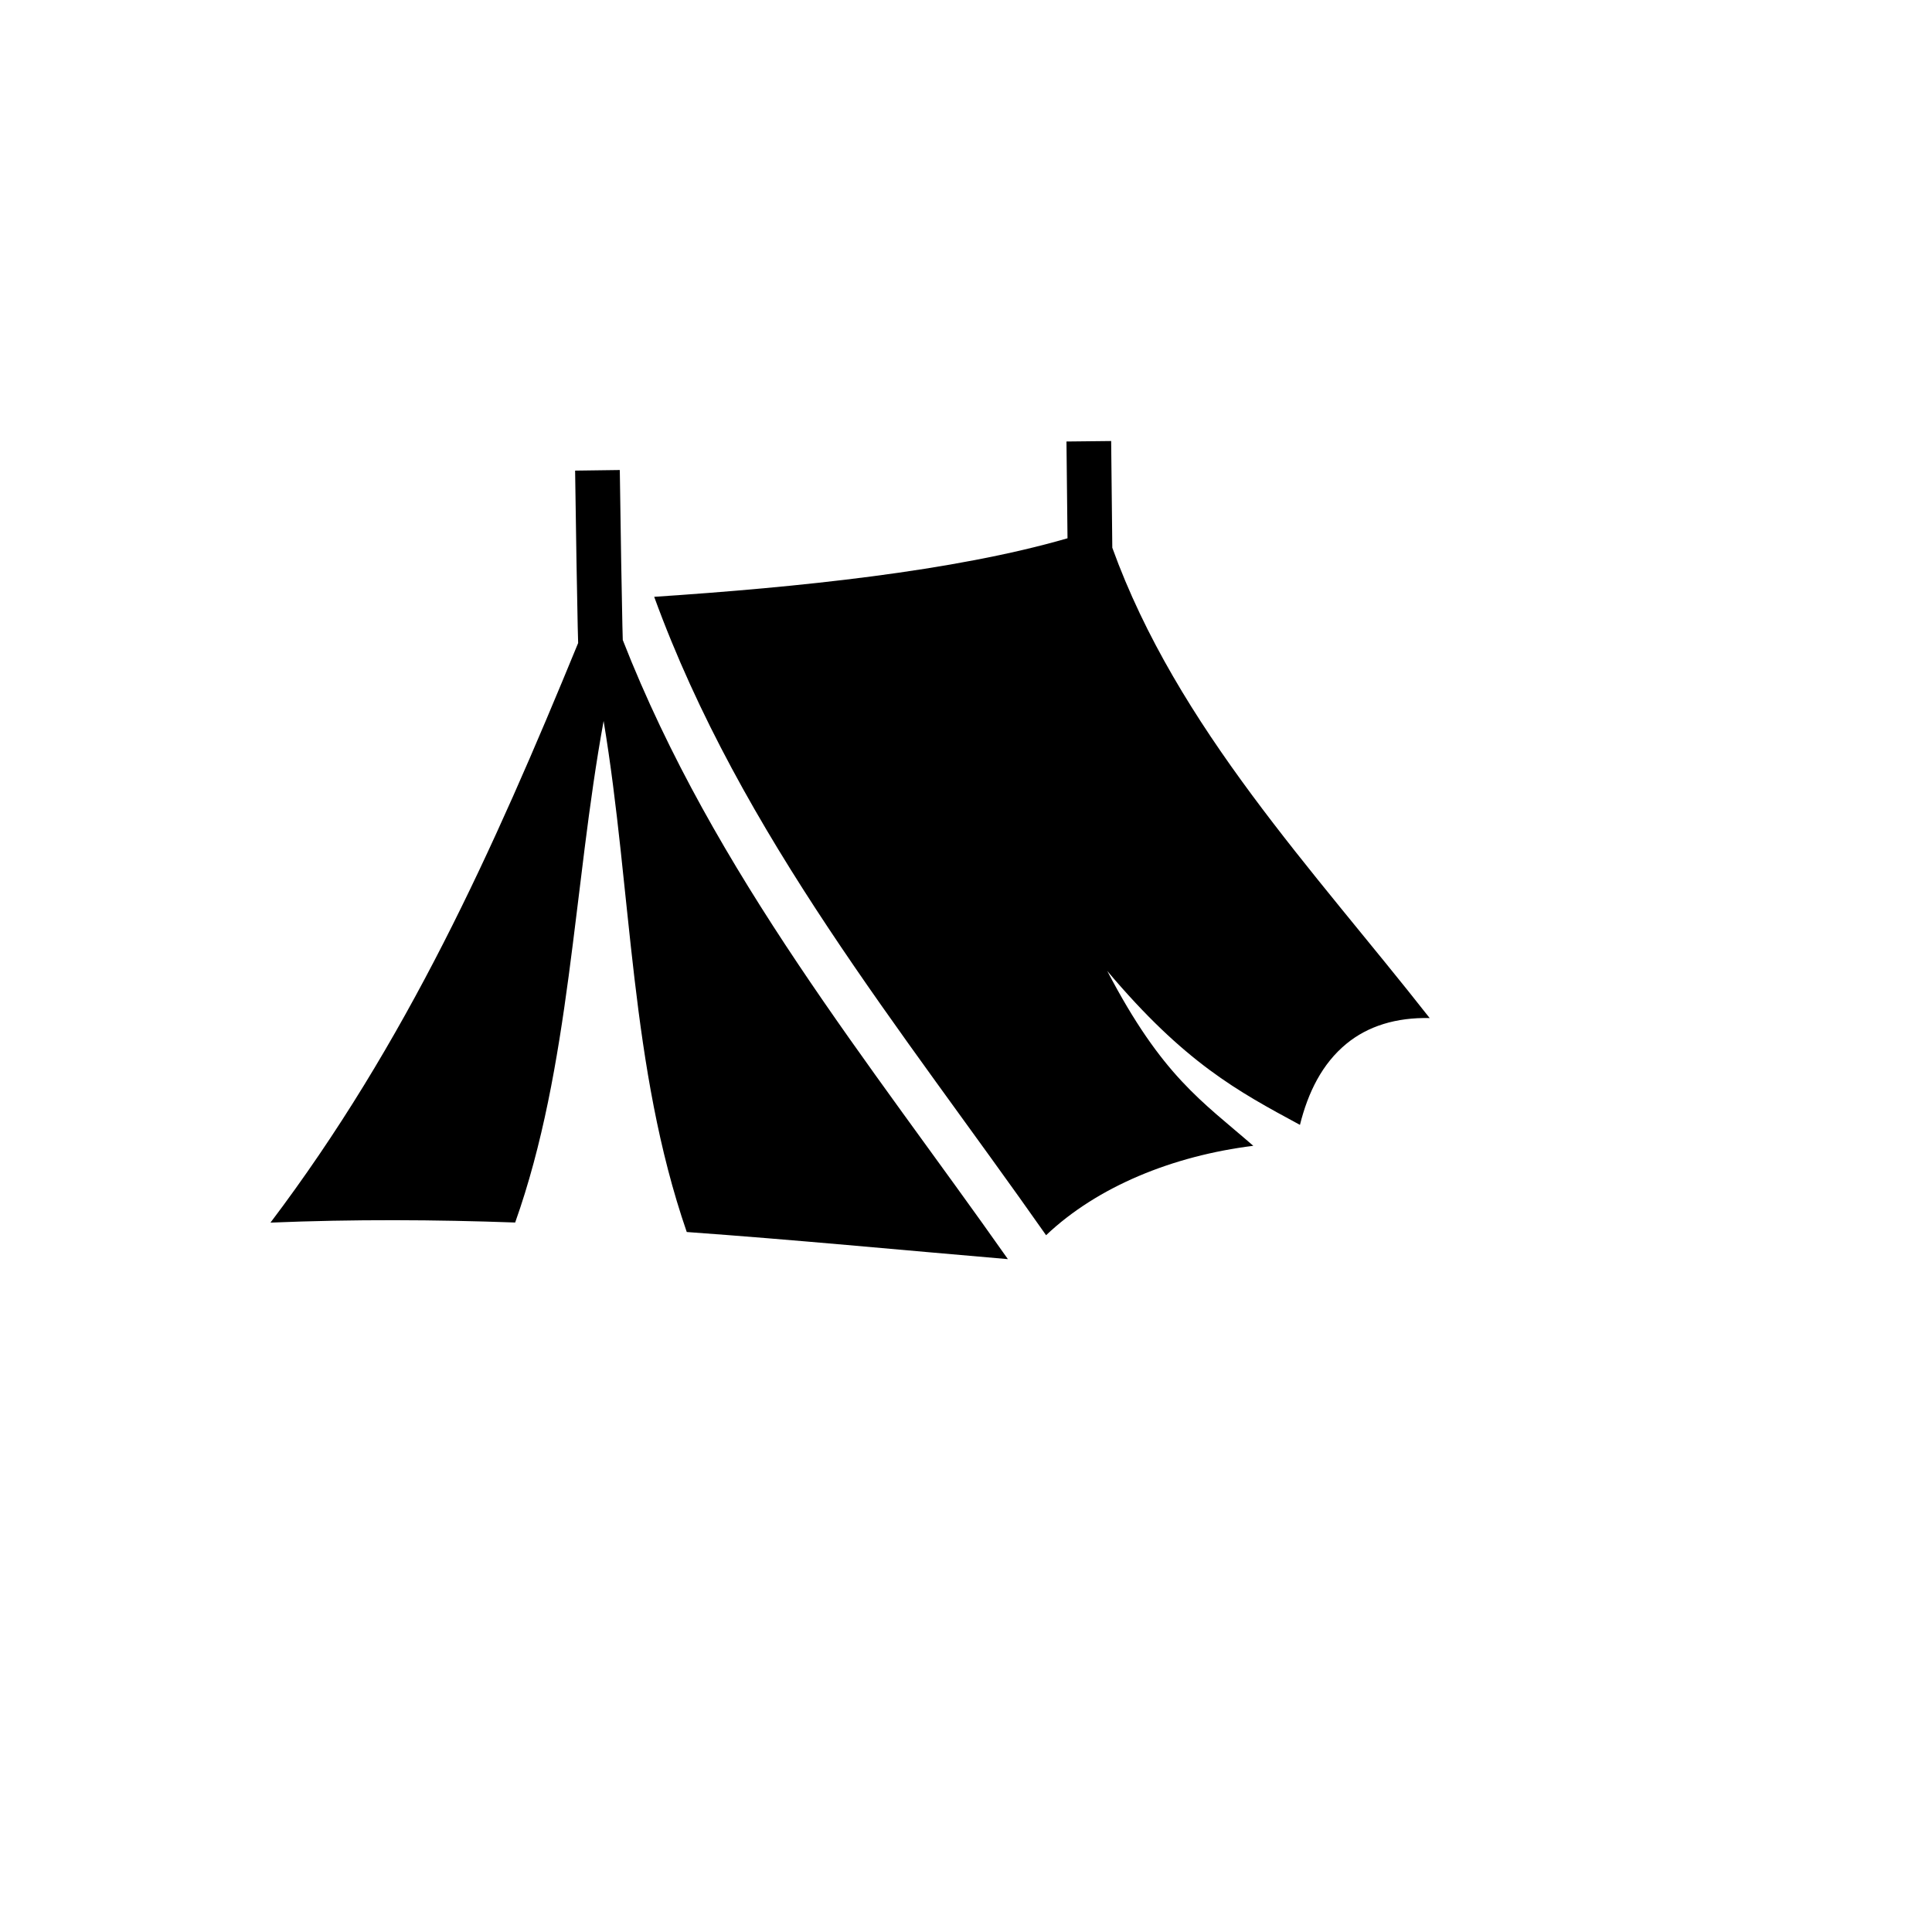
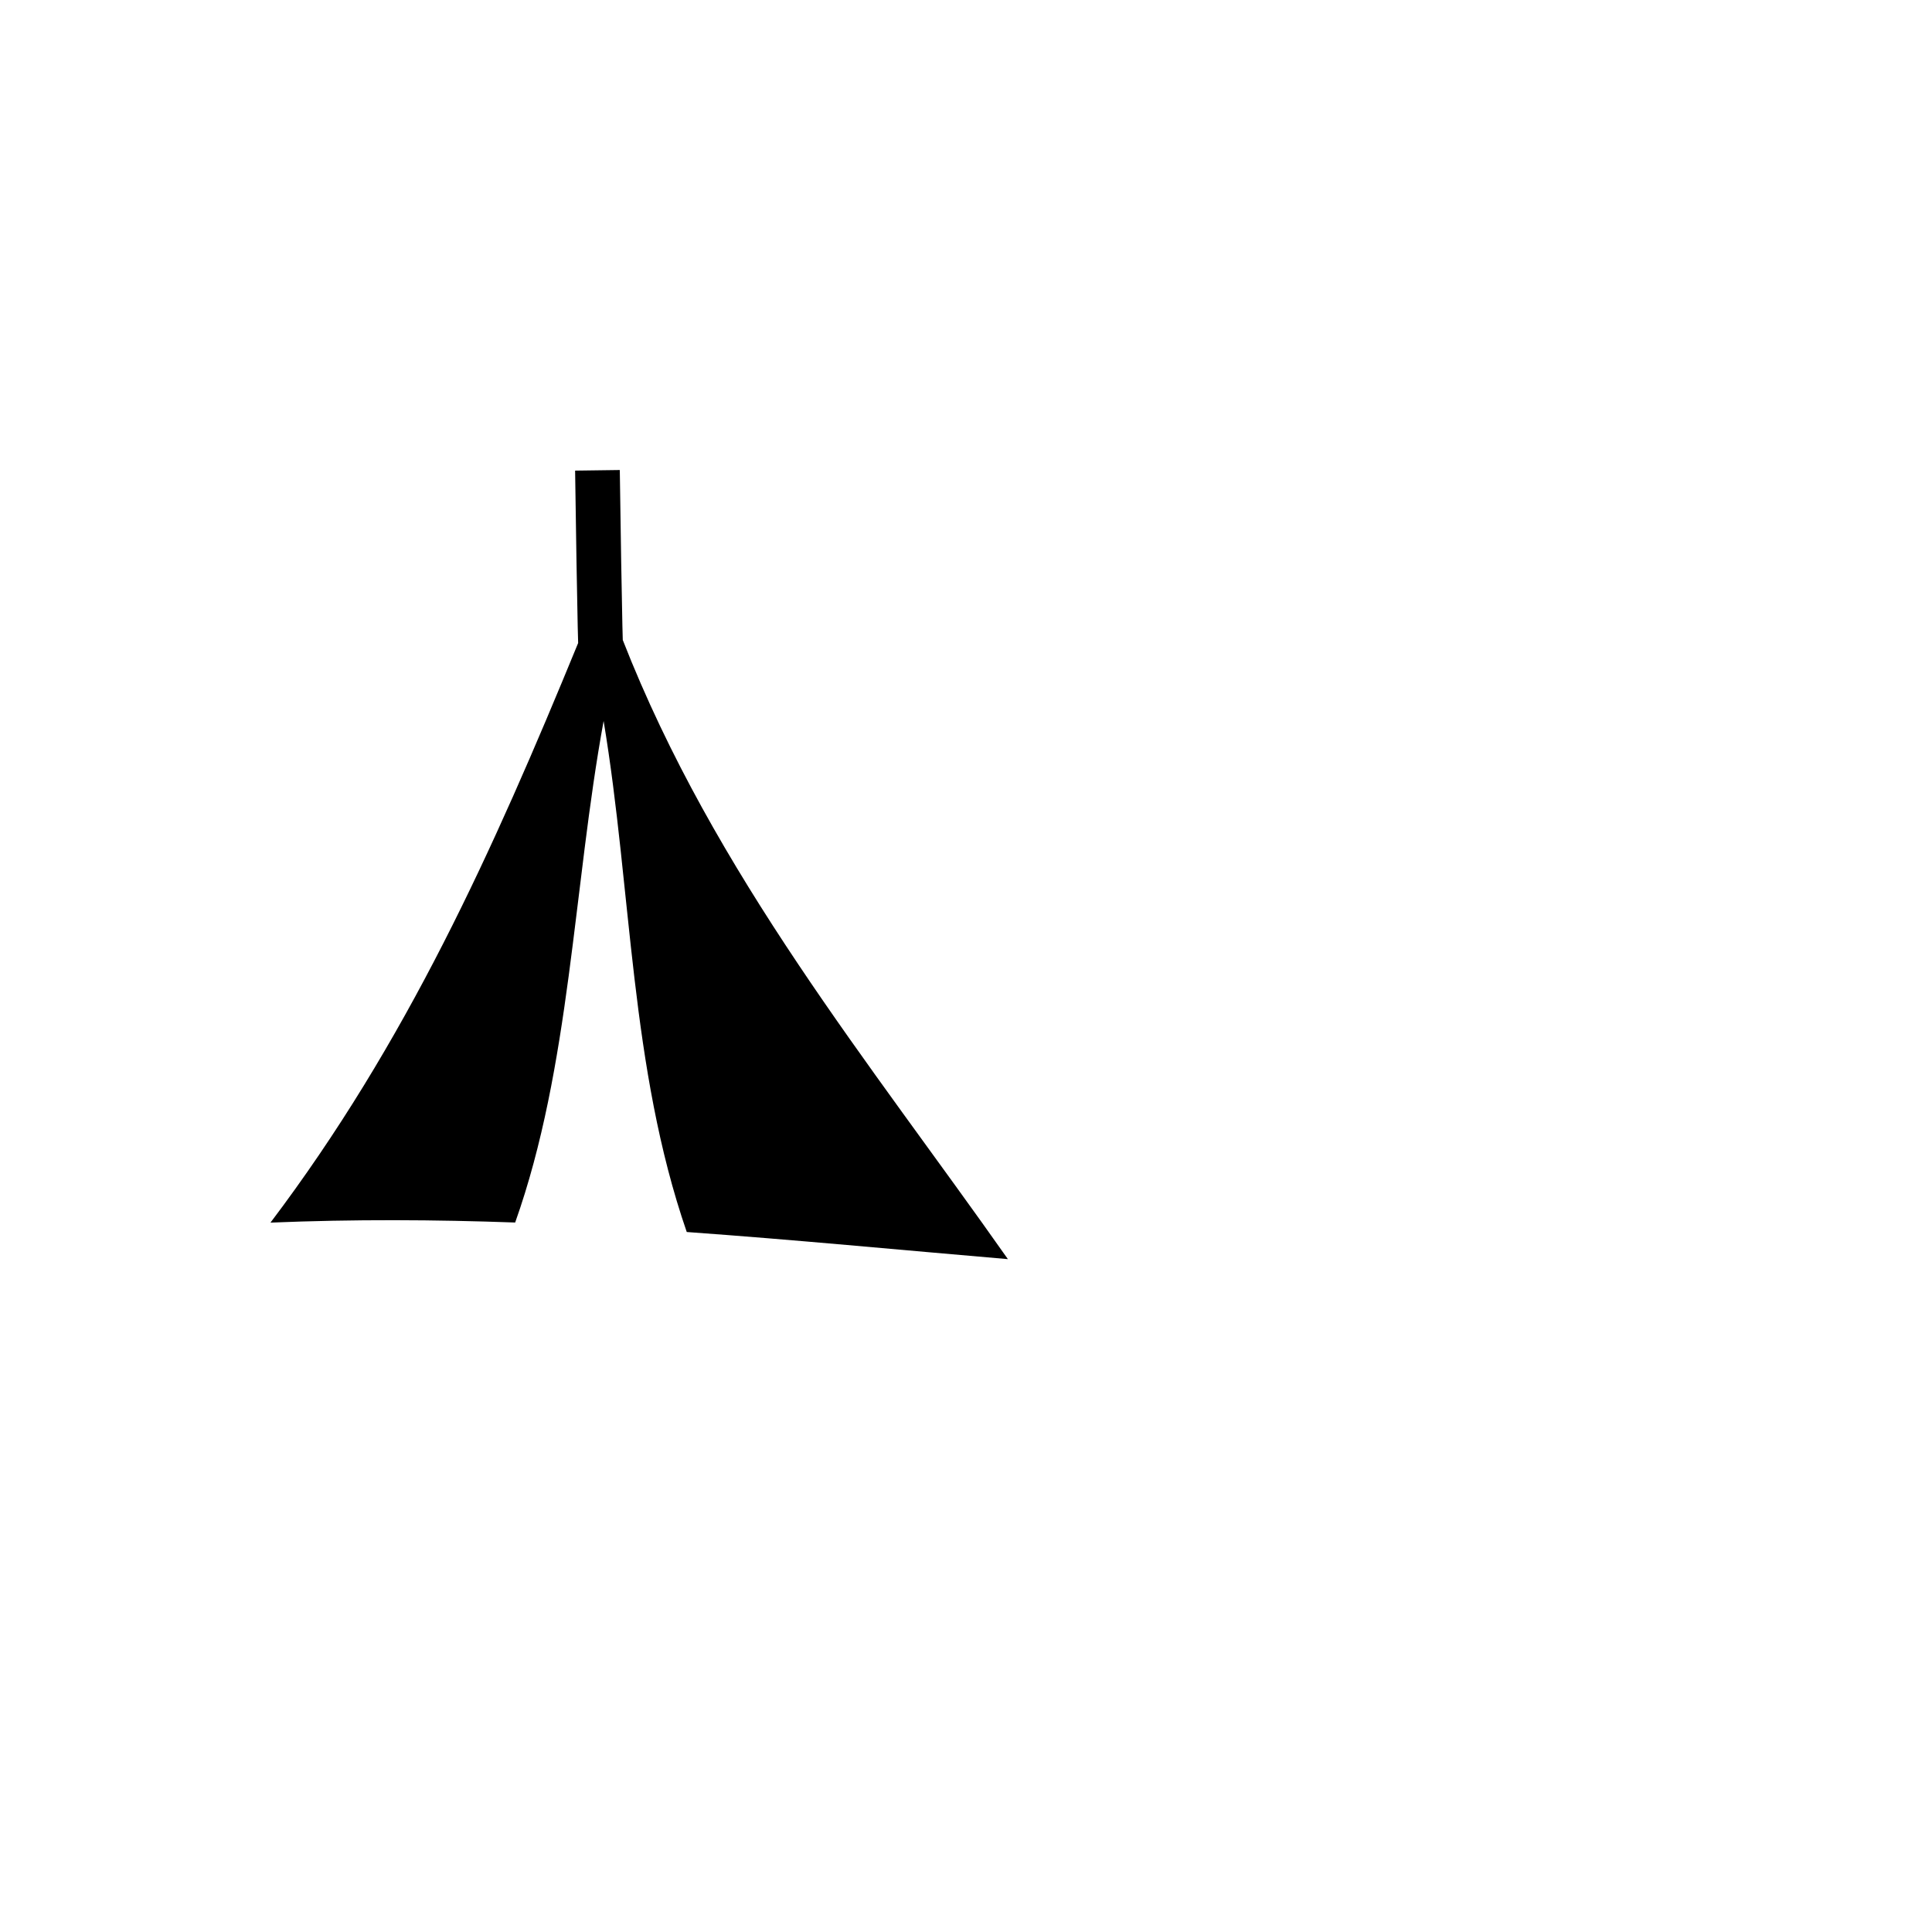
<svg xmlns="http://www.w3.org/2000/svg" version="1.1" width="100%" height="100%" id="svgWorkerArea" viewBox="-25 -25 625 625" style="background: white;">
  <defs id="defsdoc">
    <pattern id="patternBool" x="0" y="0" width="10" height="10" patternUnits="userSpaceOnUse" patternTransform="rotate(35)">
-       <circle cx="5" cy="5" r="4" style="stroke: none;fill: #ff000070;" />
-     </pattern>
+       </pattern>
  </defs>
  <g id="fileImp-601814163" class="cosito">
-     <path id="pathImp-544650075" fill="#000" class="grouped" d="M334.458 117.671C334.458 117.671 320.001 117.826 320.001 117.826 320.001 117.826 320.338 149.134 320.338 149.134 283.574 159.804 233.166 164.987 186.629 168.068 214.818 245.401 266.431 307.637 313.407 374.59 330.048 358.804 354.458 348.902 380.441 345.668 363.735 331.123 351.017 323.206 333.187 289.093 358.303 318.879 375.418 328.021 395.533 338.895 398.154 328.378 402.712 319.106 410.569 312.652 417.531 306.933 426.654 304.095 437.5 304.344 399.852 256.343 355.84 210.328 334.829 152.193 334.829 152.193 334.458 117.672 334.458 117.672 334.458 117.672 334.458 117.671 334.458 117.671M175.504 127.048C175.504 127.048 161.048 127.244 161.048 127.244 161.048 127.244 161.249 141.975 161.498 156.938 161.623 164.42 161.759 171.96 161.891 177.764 161.939 179.881 161.985 181.442 162.03 183.018 134.419 250.271 106.487 312.325 62.5 370.515 89.515 369.401 115.772 369.549 141.655 370.482 159.537 320.189 160.406 262.169 170.27 208.234 179.44 263.302 178.757 320.234 197.163 373.553 231.67 376.029 265.988 379.335 301.055 382.329 256.342 318.756 206.108 257.806 176.467 182.043 176.427 180.612 176.387 179.315 176.345 177.435 176.215 171.688 176.077 164.164 175.953 156.697 175.704 141.763 175.504 127.048 175.504 127.048 175.504 127.048 175.504 127.048 175.504 127.048" />
+     <path id="pathImp-544650075" fill="#000" class="grouped" d="M334.458 117.671M175.504 127.048C175.504 127.048 161.048 127.244 161.048 127.244 161.048 127.244 161.249 141.975 161.498 156.938 161.623 164.42 161.759 171.96 161.891 177.764 161.939 179.881 161.985 181.442 162.03 183.018 134.419 250.271 106.487 312.325 62.5 370.515 89.515 369.401 115.772 369.549 141.655 370.482 159.537 320.189 160.406 262.169 170.27 208.234 179.44 263.302 178.757 320.234 197.163 373.553 231.67 376.029 265.988 379.335 301.055 382.329 256.342 318.756 206.108 257.806 176.467 182.043 176.427 180.612 176.387 179.315 176.345 177.435 176.215 171.688 176.077 164.164 175.953 156.697 175.704 141.763 175.504 127.048 175.504 127.048 175.504 127.048 175.504 127.048 175.504 127.048" />
  </g>
</svg>